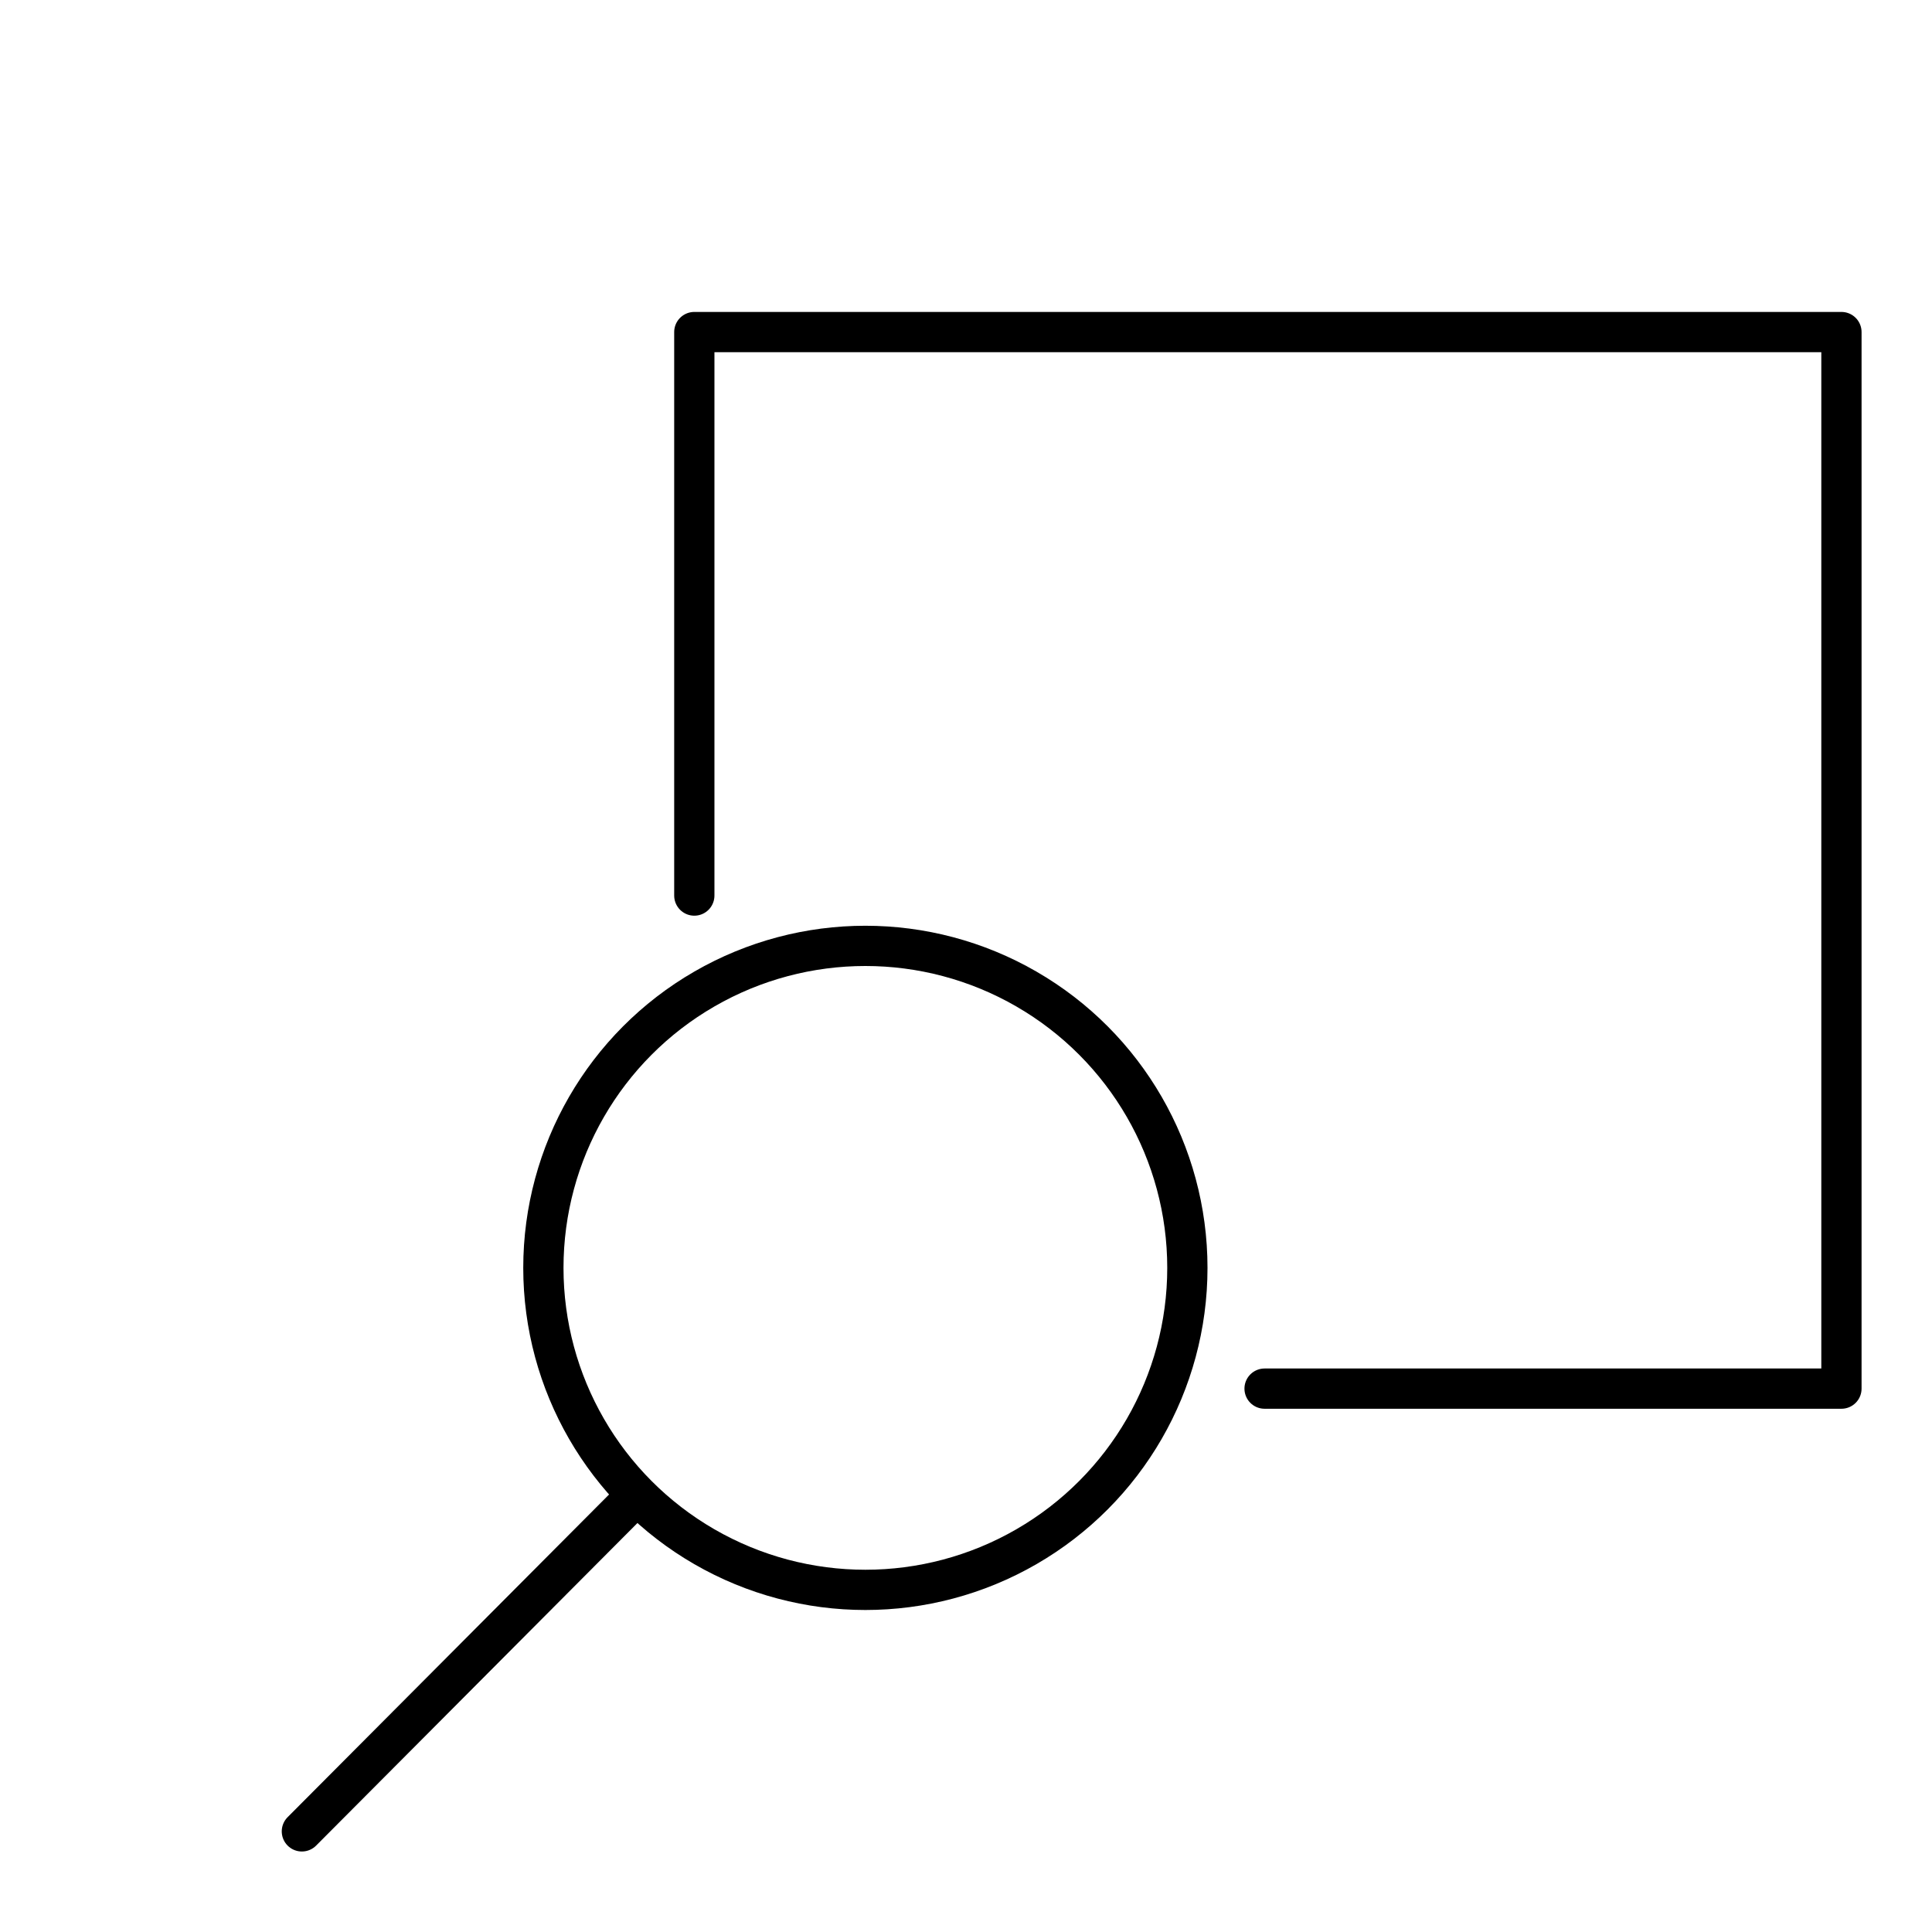
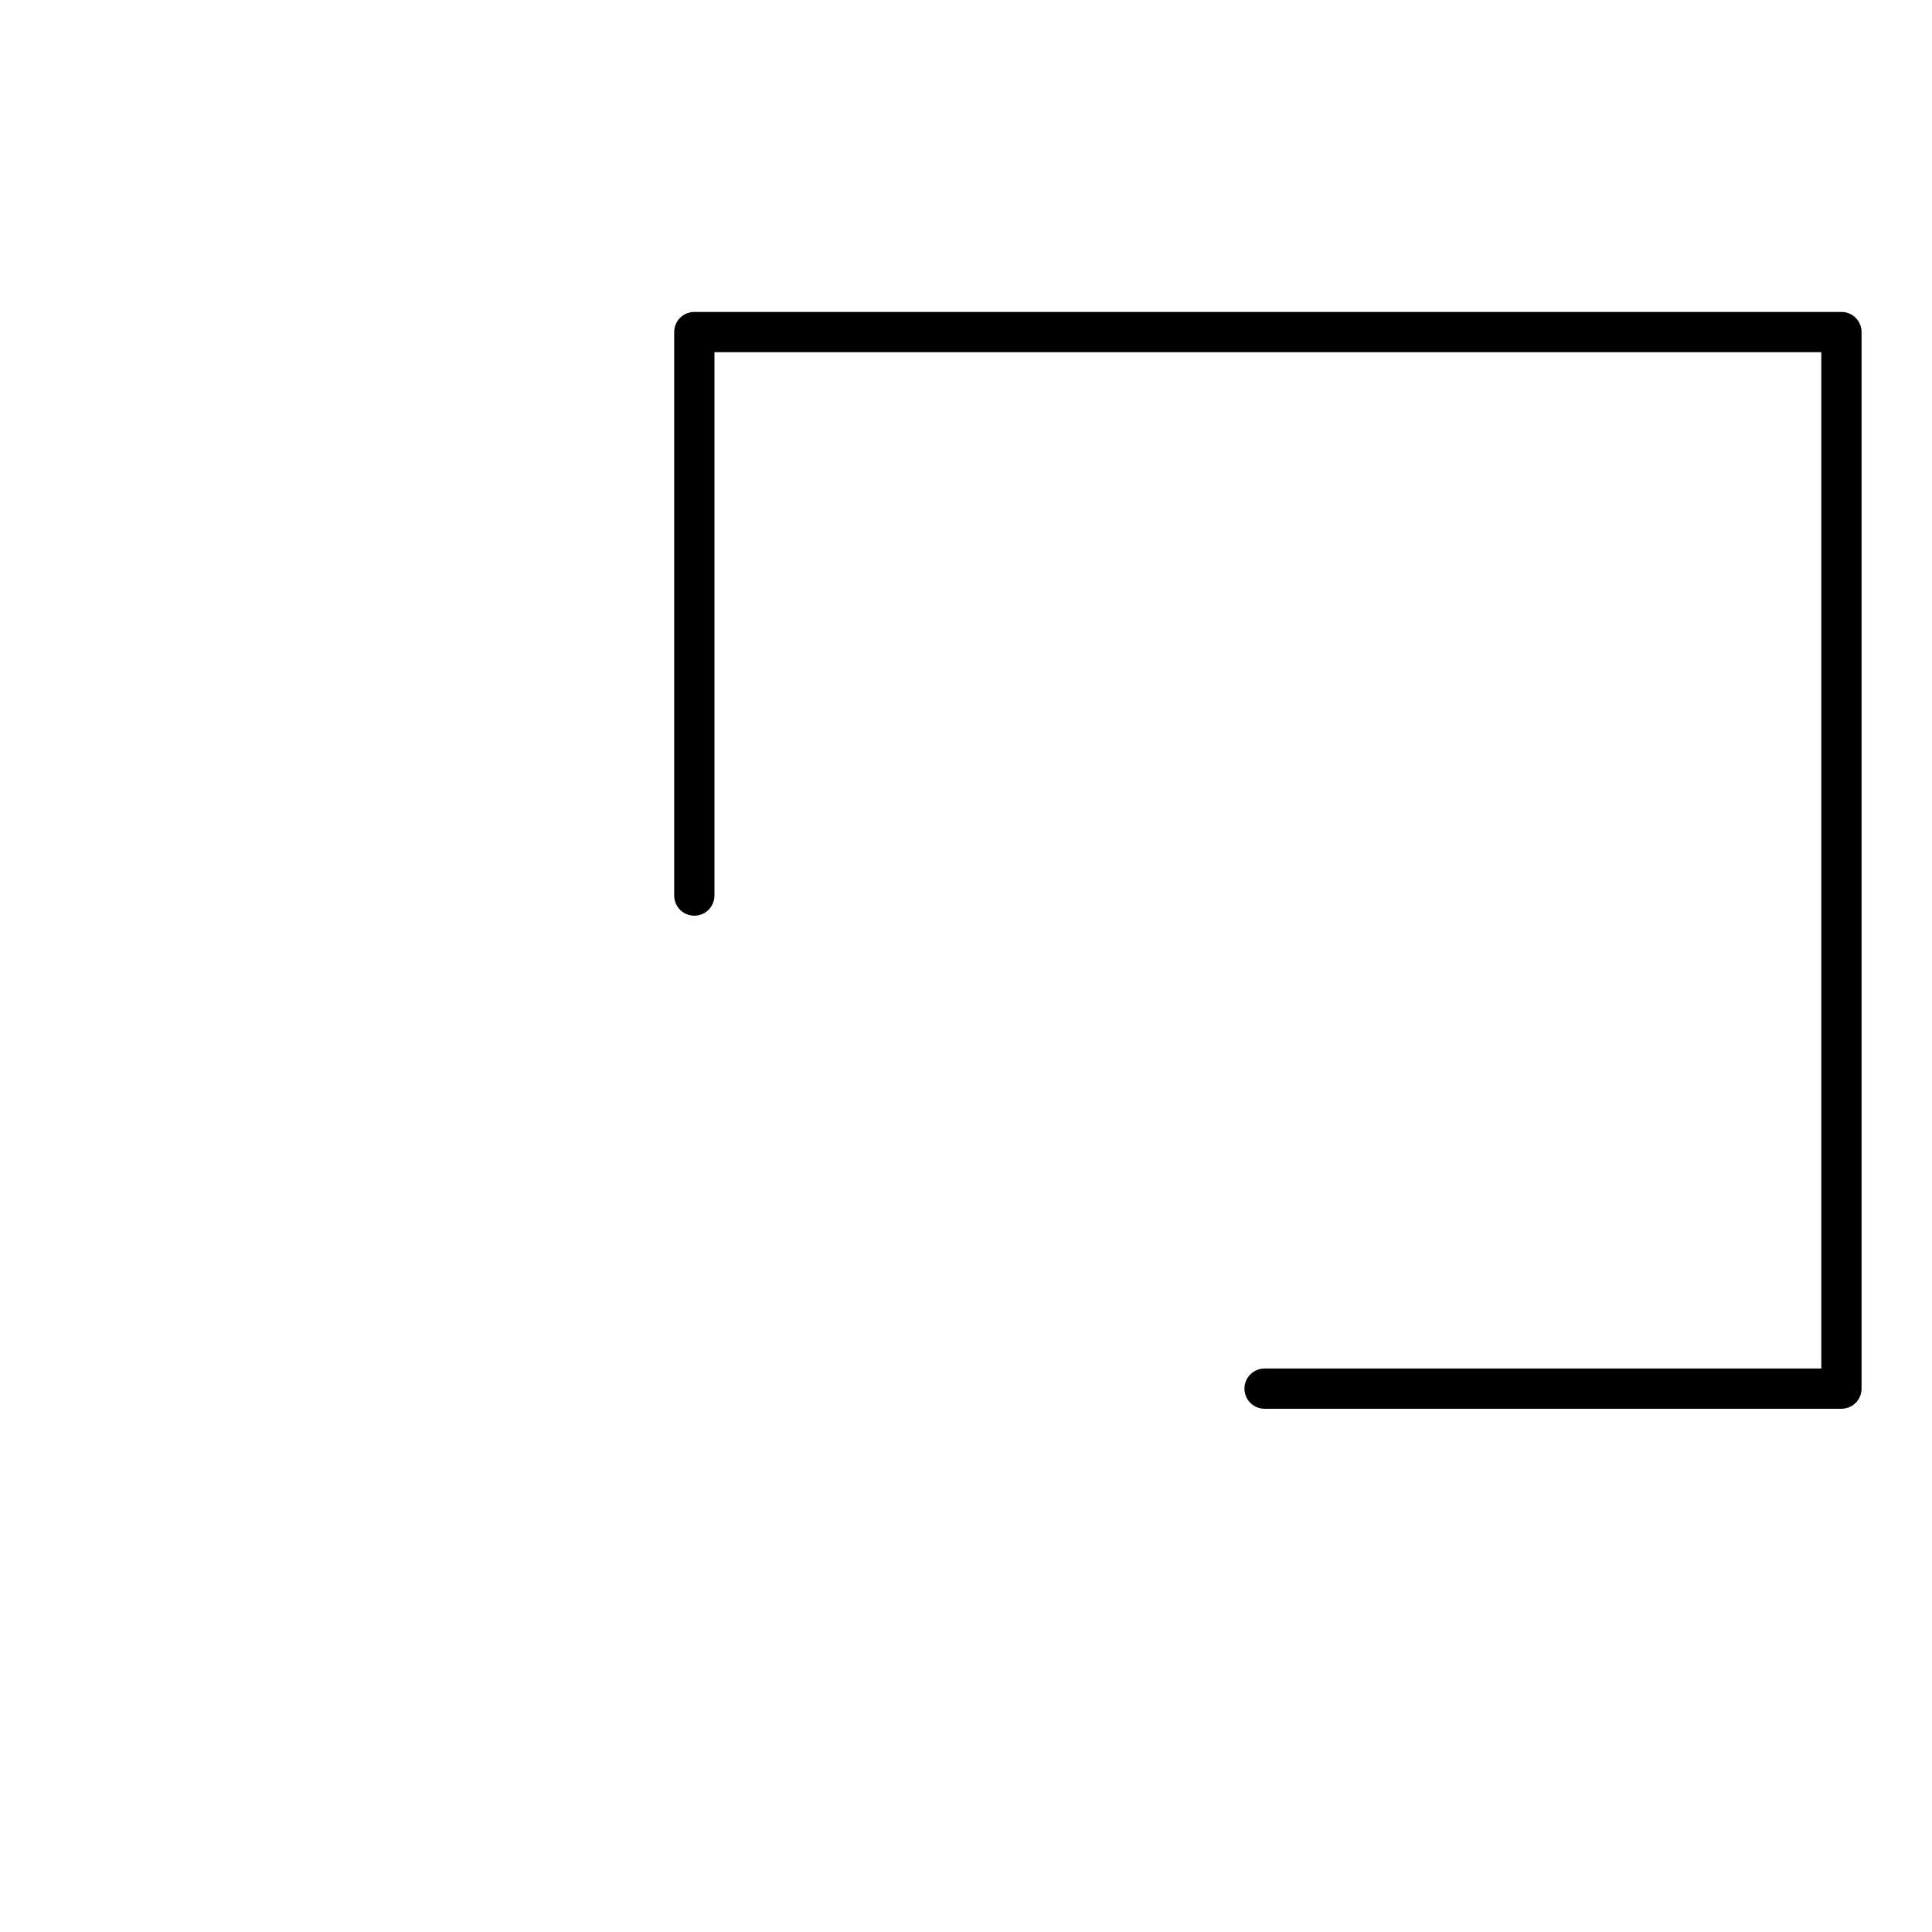
<svg xmlns="http://www.w3.org/2000/svg" version="1.1" id="Layer_1" x="0px" y="0px" width="24px" height="24px" viewBox="0 0 24 24" enable-background="new 0 0 24 24" xml:space="preserve">
-   <circle fill="none" stroke="#000000" stroke-width="0.5" stroke-linejoin="round" stroke-miterlimit="10" cx="10.75" cy="15.75" r="4" />
-   <path fill="none" stroke="#000000" stroke-width="0.5" stroke-linecap="round" stroke-linejoin="round" stroke-miterlimit="10" d="  M3.75,22.75l4.156-4.172" />
-   <circle fill="none" stroke="#000000" stroke-width="0.5" stroke-linejoin="round" stroke-miterlimit="10" cx="42.25" cy="15" r="4" />
-   <path fill="none" stroke="#000000" stroke-width="0.5" stroke-linecap="round" stroke-linejoin="round" stroke-miterlimit="10" d="  M35.25,22l4.156-4.172 M40.25,15h4 M42.25,17v-4" />
  <polyline fill="none" stroke="#000000" stroke-width="0.5" stroke-linecap="round" stroke-linejoin="round" stroke-miterlimit="10" points="  8.625,11.125 8.625,4.125 22.875,4.125 22.875,17.25 15.709,17.25 " />
</svg>